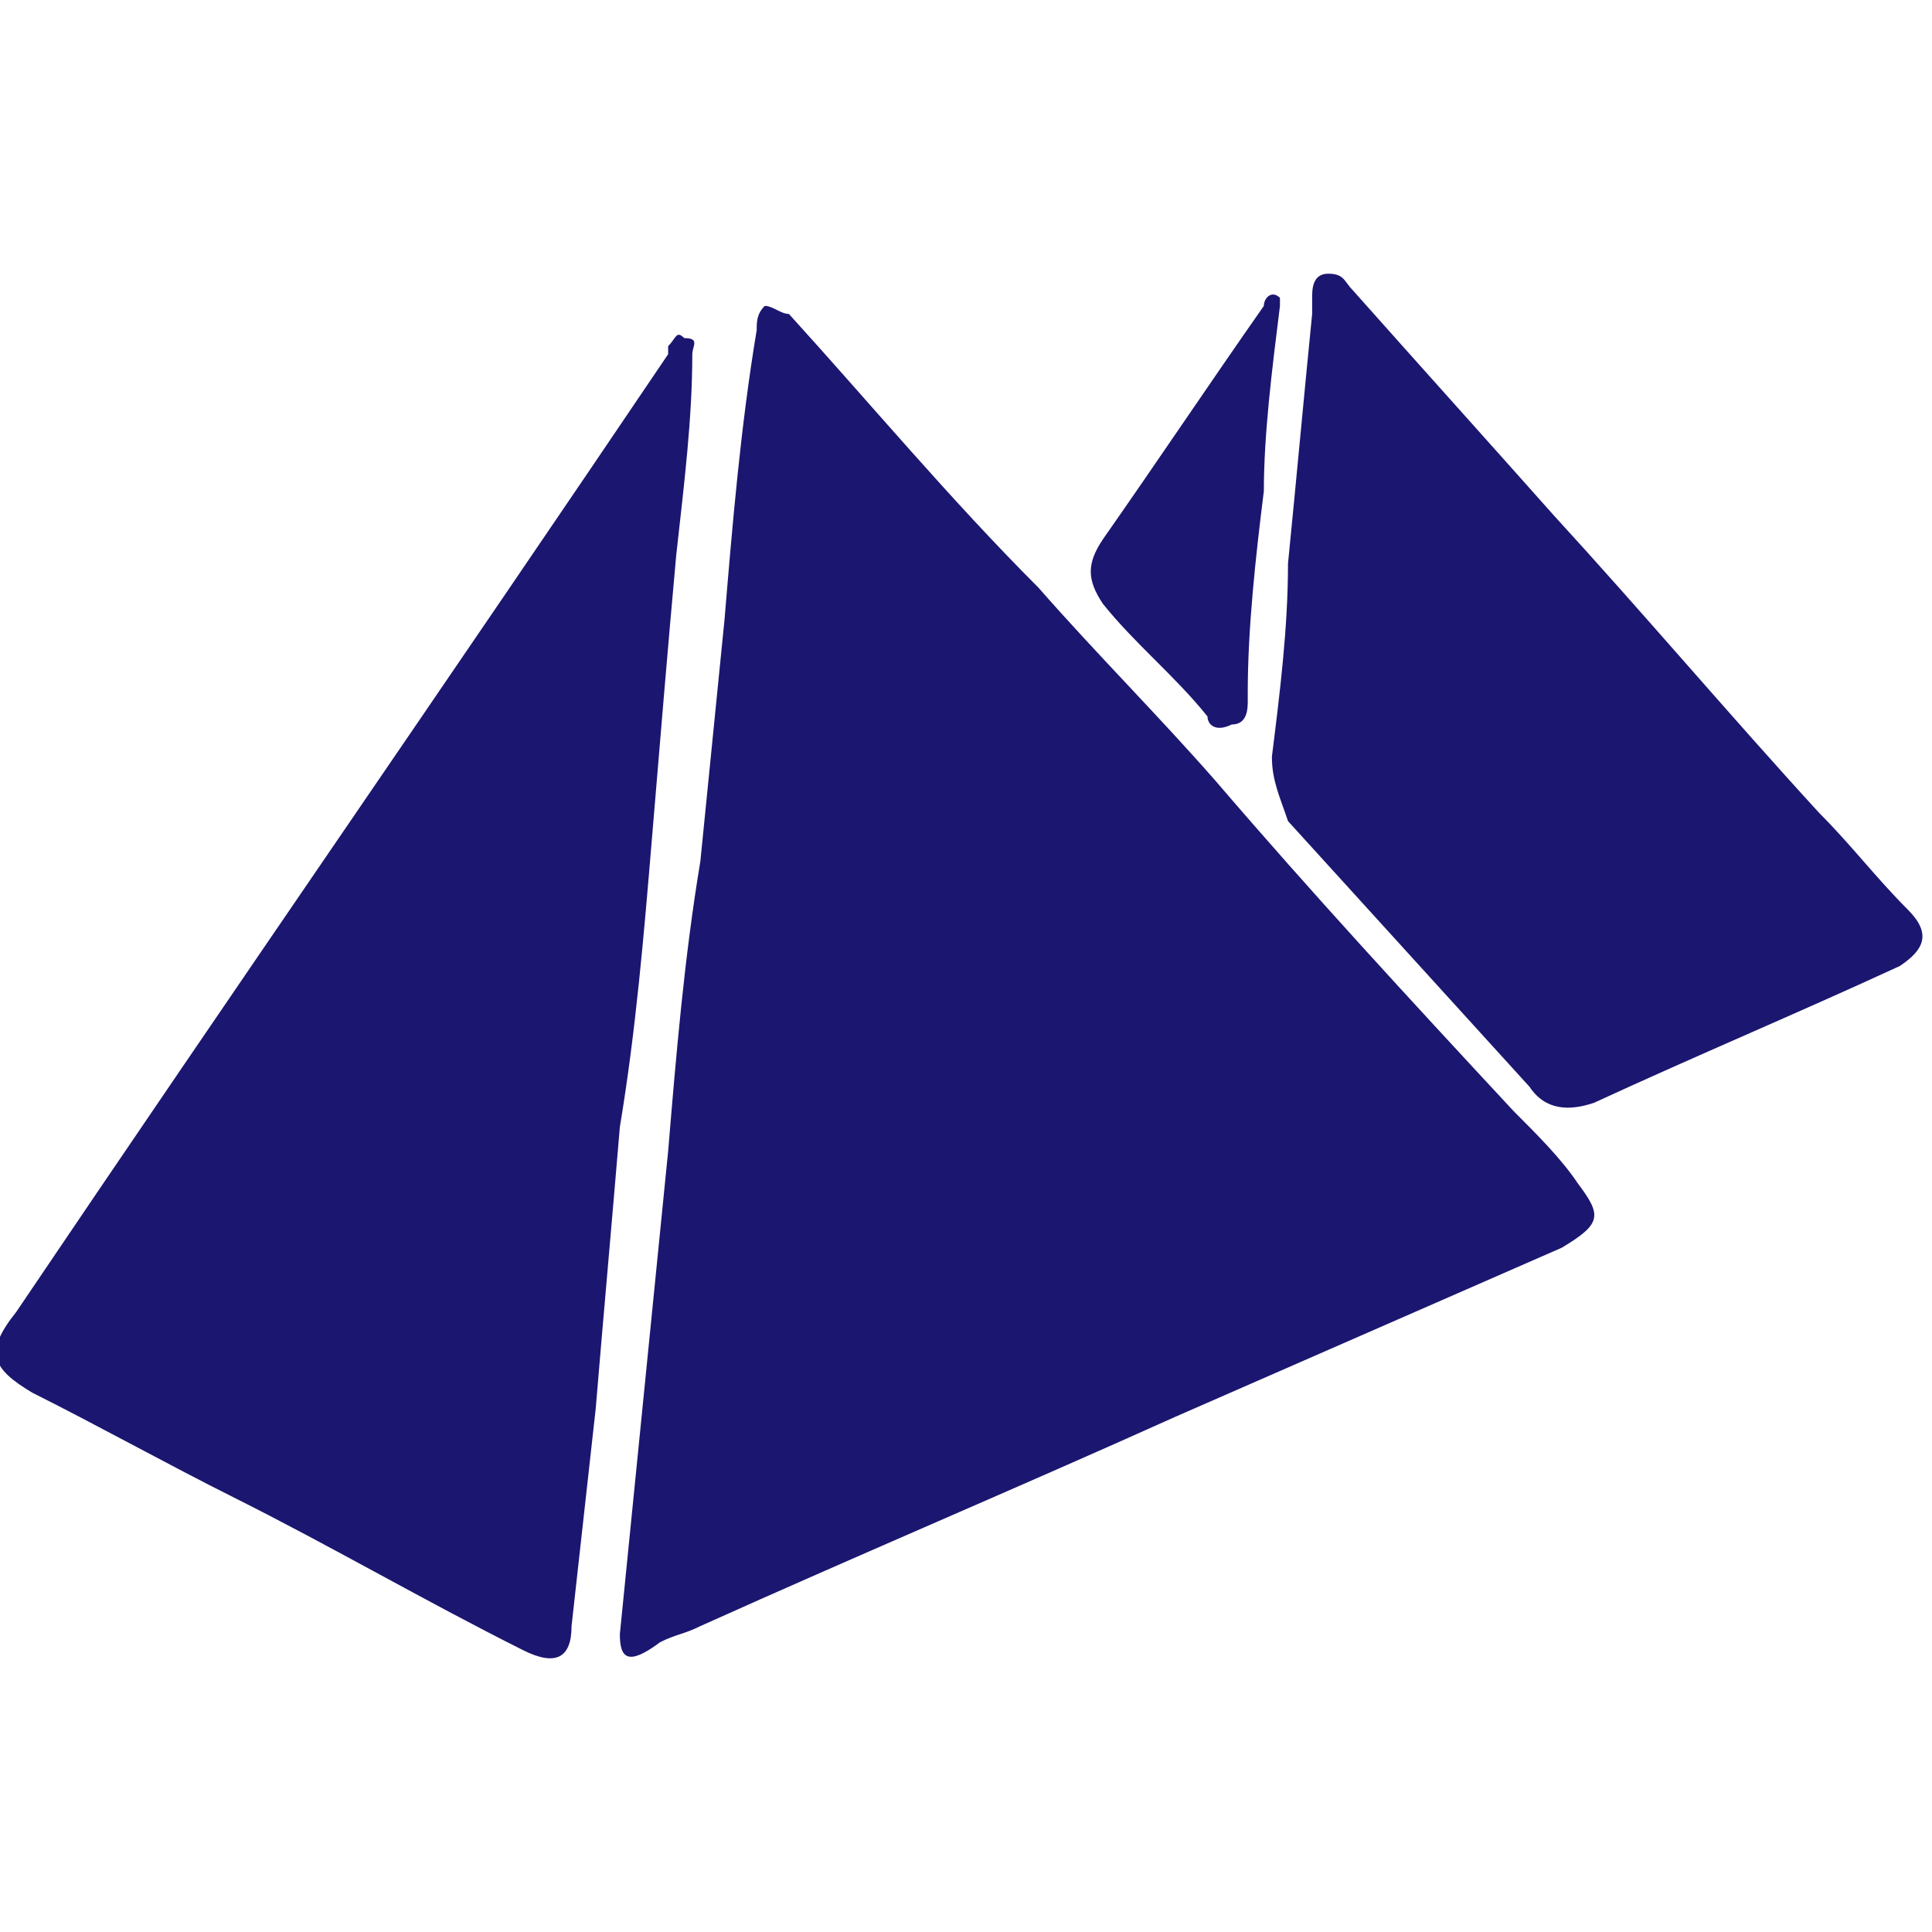
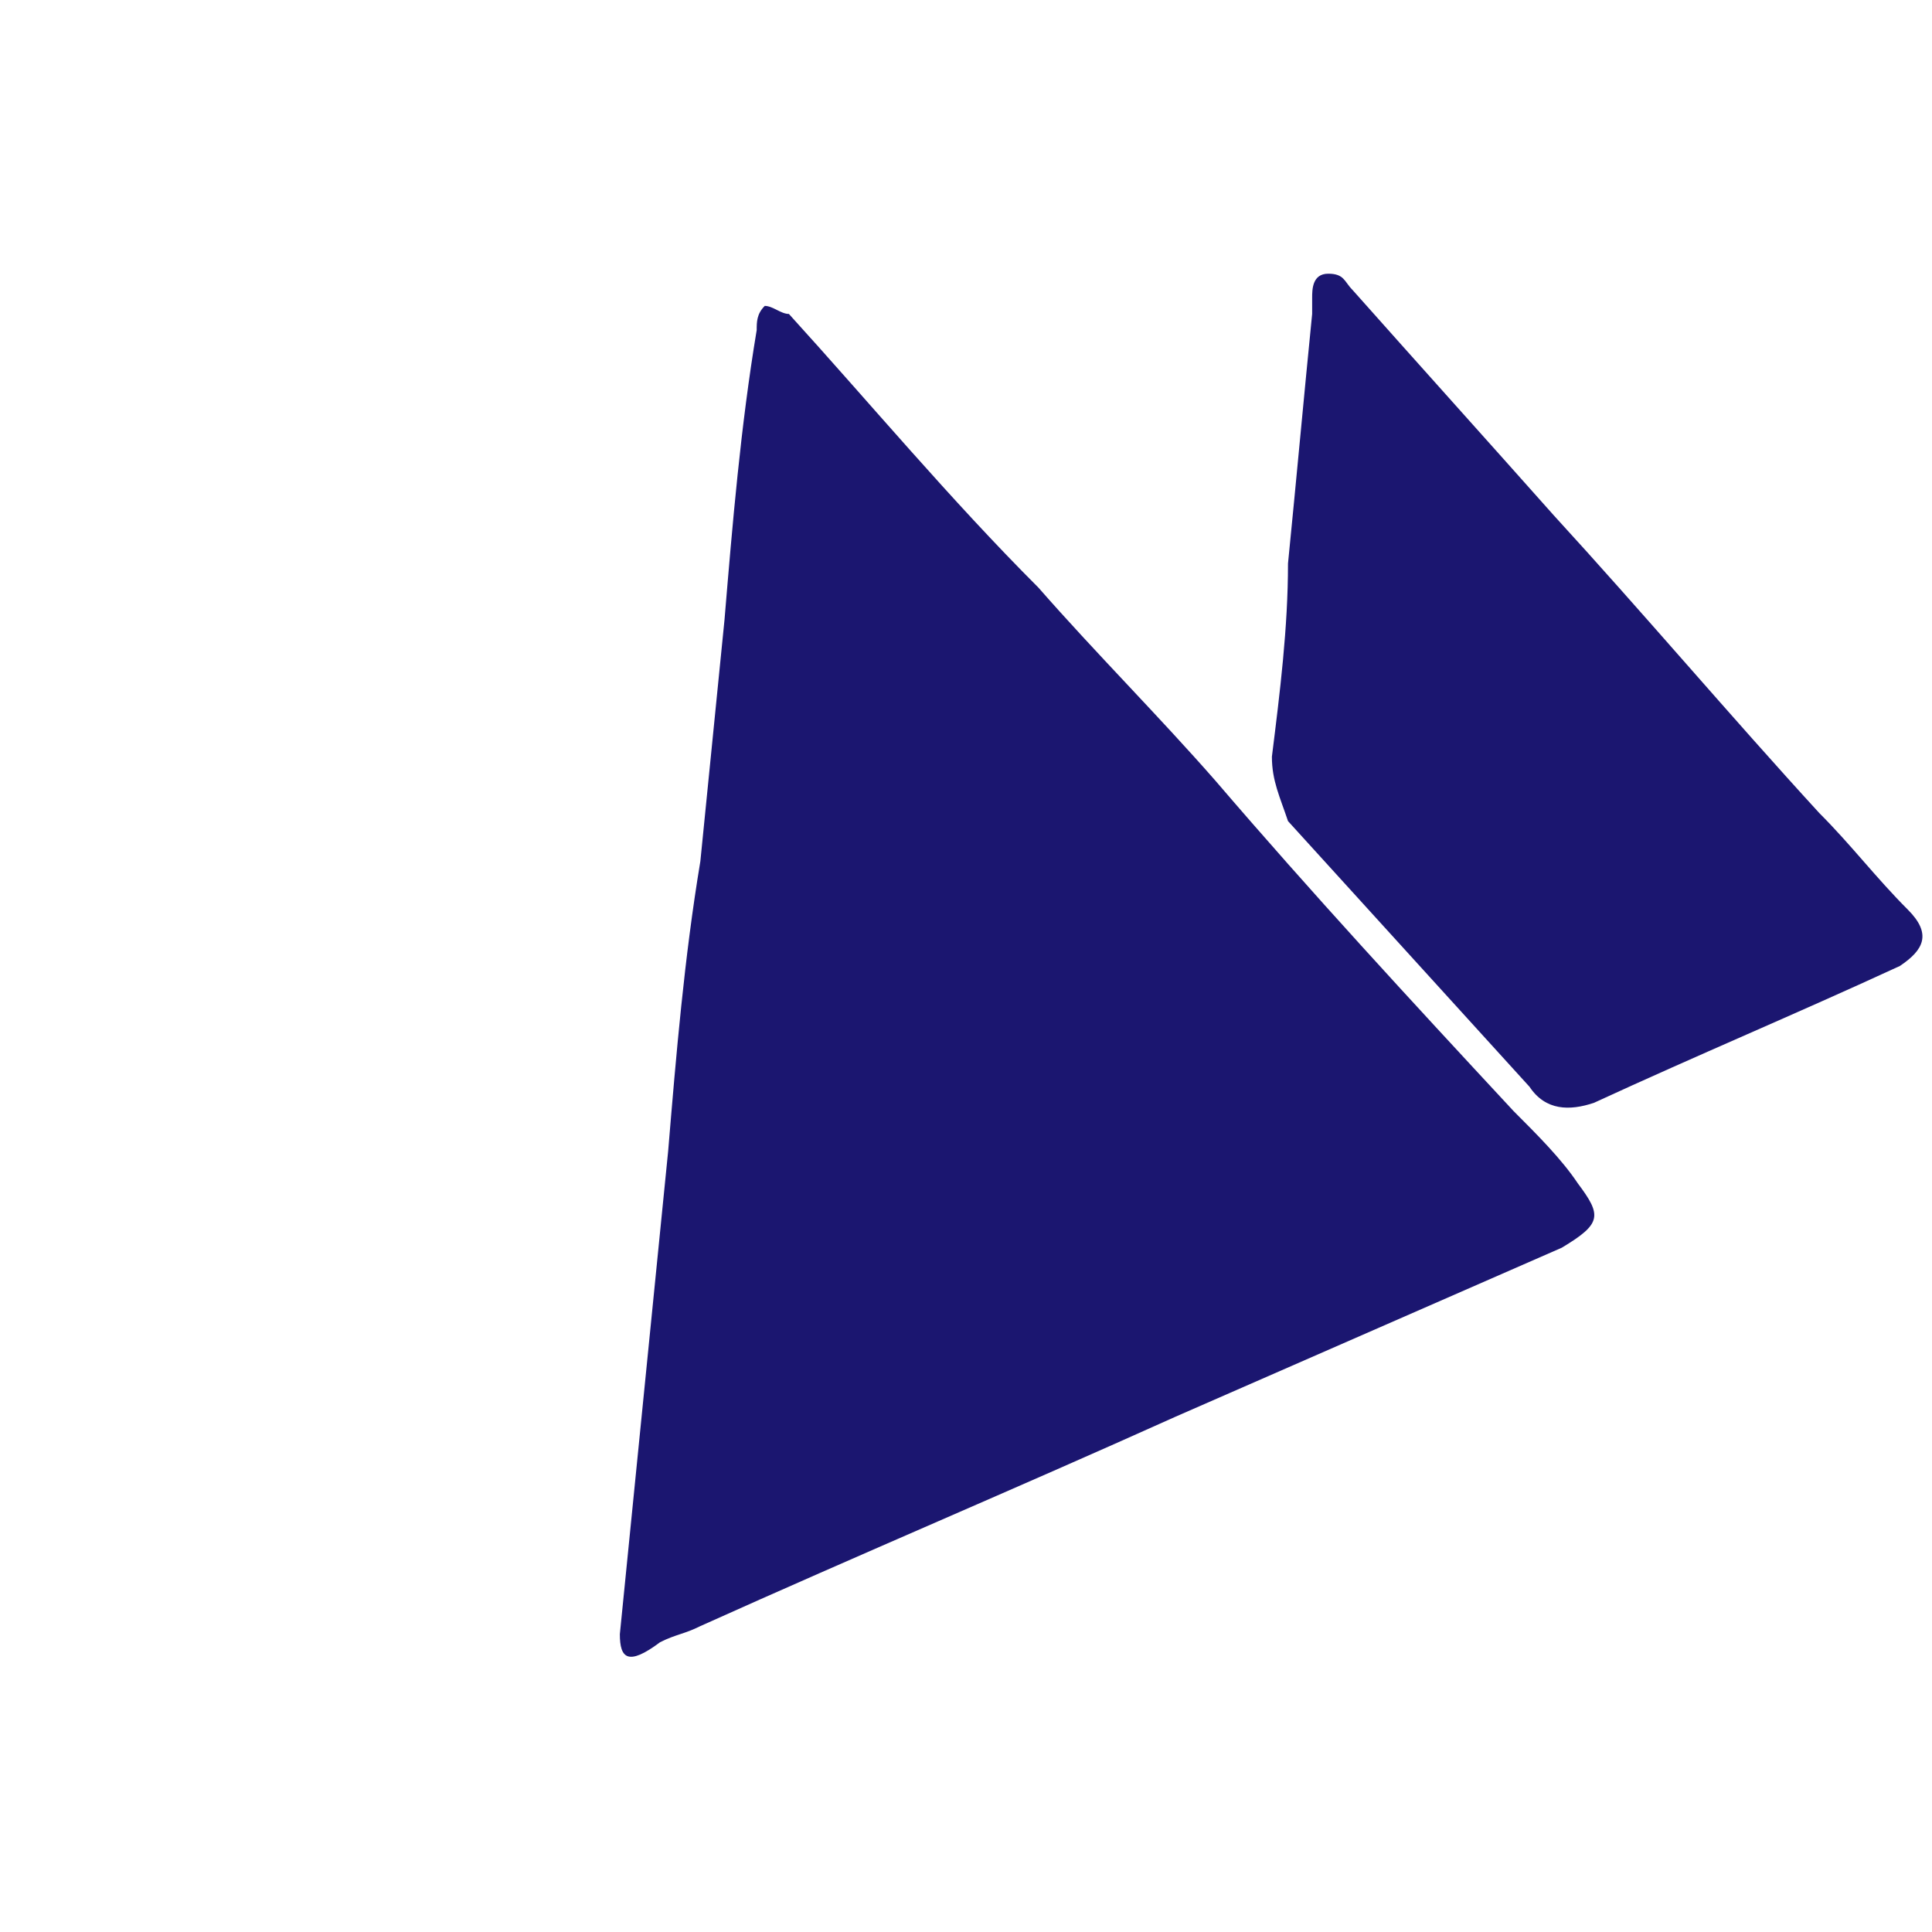
<svg xmlns="http://www.w3.org/2000/svg" version="1.1" id="图层_1" x="0px" y="0px" viewBox="0 0 24 24" style="enable-background:new 0 0 24 24;" xml:space="preserve">
  <style type="text/css">
	.st0{fill:#1B1670;}
</style>
  <g>
    <path class="st0" d="M7.7,20.3c0.1-1,0.2-2,0.3-3c0.1-1,0.2-2,0.3-3c0.1-1.2,0.2-2.4,0.4-3.6c0.1-1,0.2-2,0.3-3   c0.1-1.2,0.2-2.4,0.4-3.6c0-0.1,0-0.2,0.1-0.3c0.1,0,0.2,0.1,0.3,0.1c1,1.1,2,2.3,3.1,3.4c0.7,0.8,1.5,1.6,2.2,2.4   c1.2,1.4,2.4,2.7,3.7,4.1c0.3,0.3,0.6,0.6,0.8,0.9c0.3,0.4,0.3,0.5-0.2,0.8c-1.6,0.7-3.2,1.4-4.8,2.1c-2,0.9-3.9,1.7-5.9,2.6   c-0.2,0.1-0.3,0.1-0.5,0.2C7.8,20.7,7.7,20.6,7.7,20.3z" />
-     <path class="st0" d="M8.6,4.4C8.6,5.2,8.5,6,8.4,6.9C8.3,8,8.2,9.2,8.1,10.4c-0.1,1.2-0.2,2.4-0.4,3.6c-0.1,1.2-0.2,2.3-0.3,3.5   c-0.1,0.9-0.2,1.8-0.3,2.7c0,0.4-0.2,0.5-0.6,0.3c-1.2-0.6-2.4-1.3-3.6-1.9c-0.8-0.4-1.7-0.9-2.5-1.3c-0.5-0.3-0.6-0.5-0.2-1   c2.7-4,5.4-7.9,8.1-11.9c0,0,0,0,0-0.1c0.1-0.1,0.1-0.2,0.2-0.1C8.7,4.2,8.6,4.3,8.6,4.4z" />
    <path class="st0" d="M15.8,9.4C15.9,8.6,16,7.8,16,7c0.1-1,0.2-2.1,0.3-3.1c0-0.1,0-0.1,0-0.2c0-0.1,0-0.3,0.2-0.3   c0.2,0,0.2,0.1,0.3,0.2c0.8,0.9,1.7,1.9,2.5,2.8c1.1,1.2,2.2,2.5,3.3,3.7c0.4,0.4,0.7,0.8,1.1,1.2c0.3,0.3,0.2,0.5-0.1,0.7   c-1.3,0.6-2.5,1.1-3.8,1.7c-0.3,0.1-0.6,0.1-0.8-0.2c-1-1.1-2-2.2-3-3.3C15.9,9.9,15.8,9.7,15.8,9.4z" />
-     <path class="st0" d="M15.9,3.8c-0.1,0.8-0.2,1.6-0.2,2.3c-0.1,0.8-0.2,1.7-0.2,2.5c0,0,0,0.1,0,0.1c0,0.1,0,0.3-0.2,0.3   C15.1,9.1,15,9,15,8.9c-0.4-0.5-0.9-0.9-1.3-1.4c-0.2-0.3-0.2-0.5,0-0.8c0.7-1,1.3-1.9,2-2.9c0-0.1,0.1-0.2,0.2-0.1   C15.9,3.6,15.9,3.7,15.9,3.8z" />
  </g>
</svg>